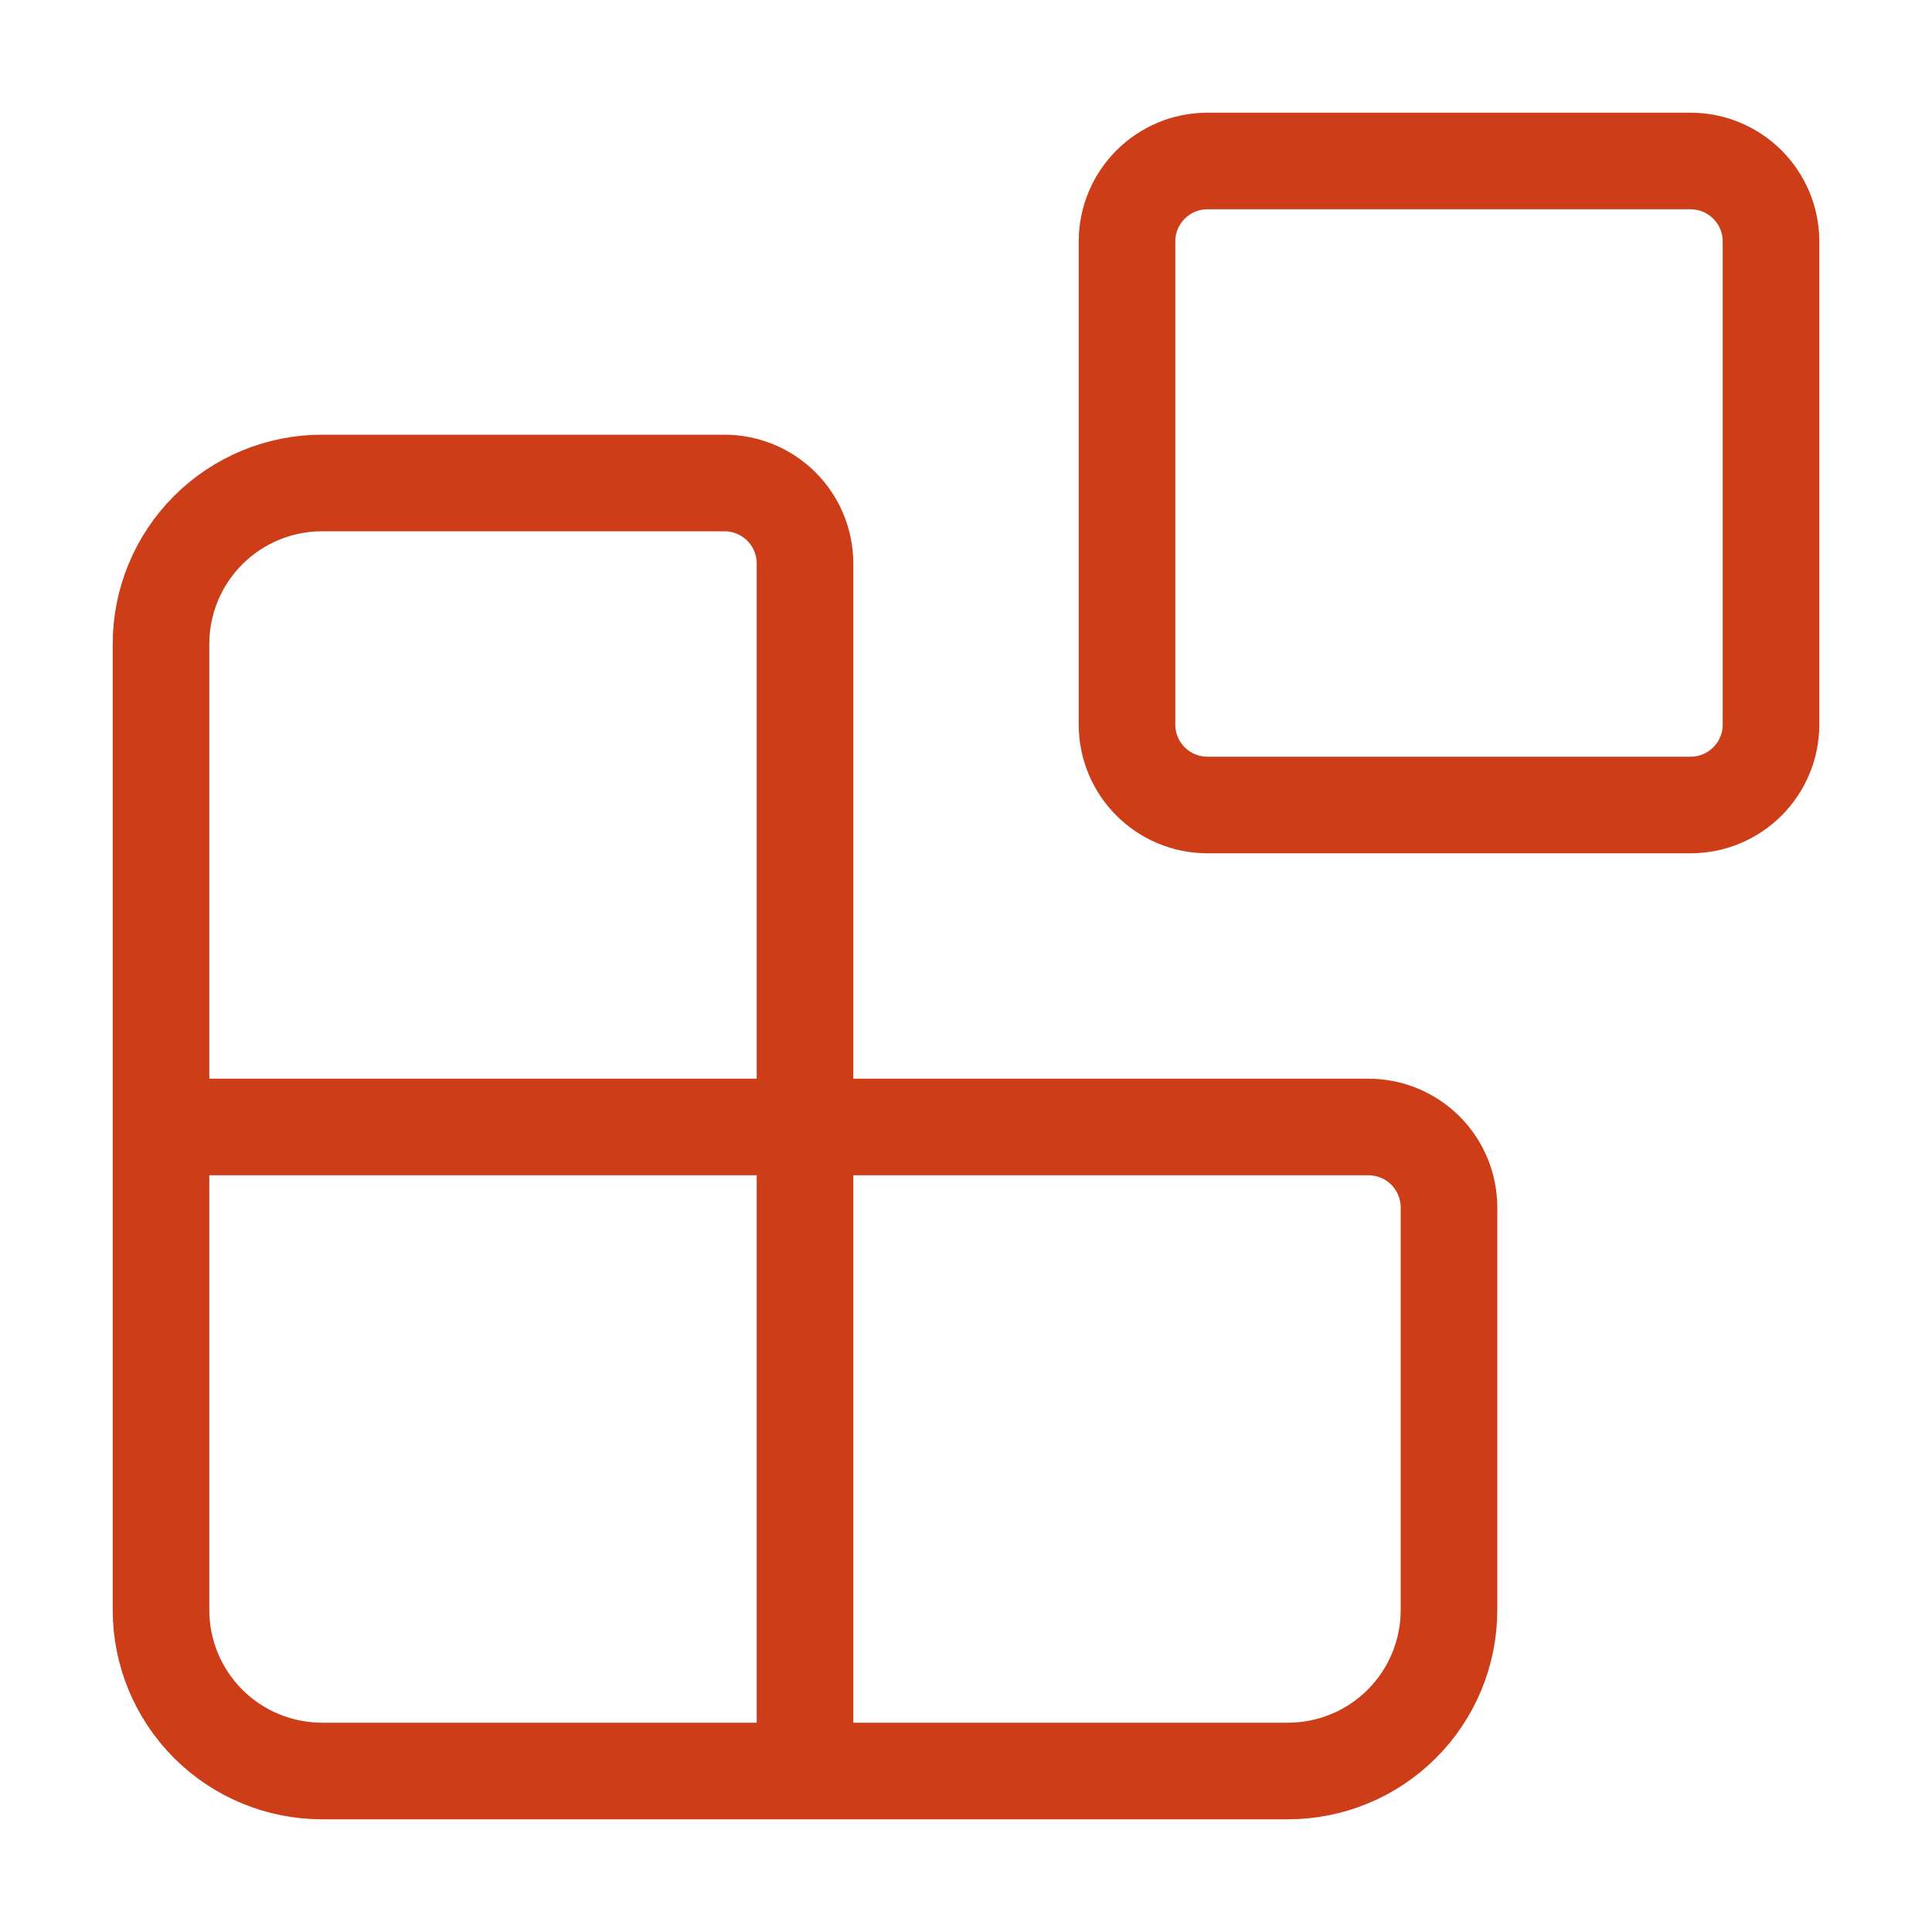
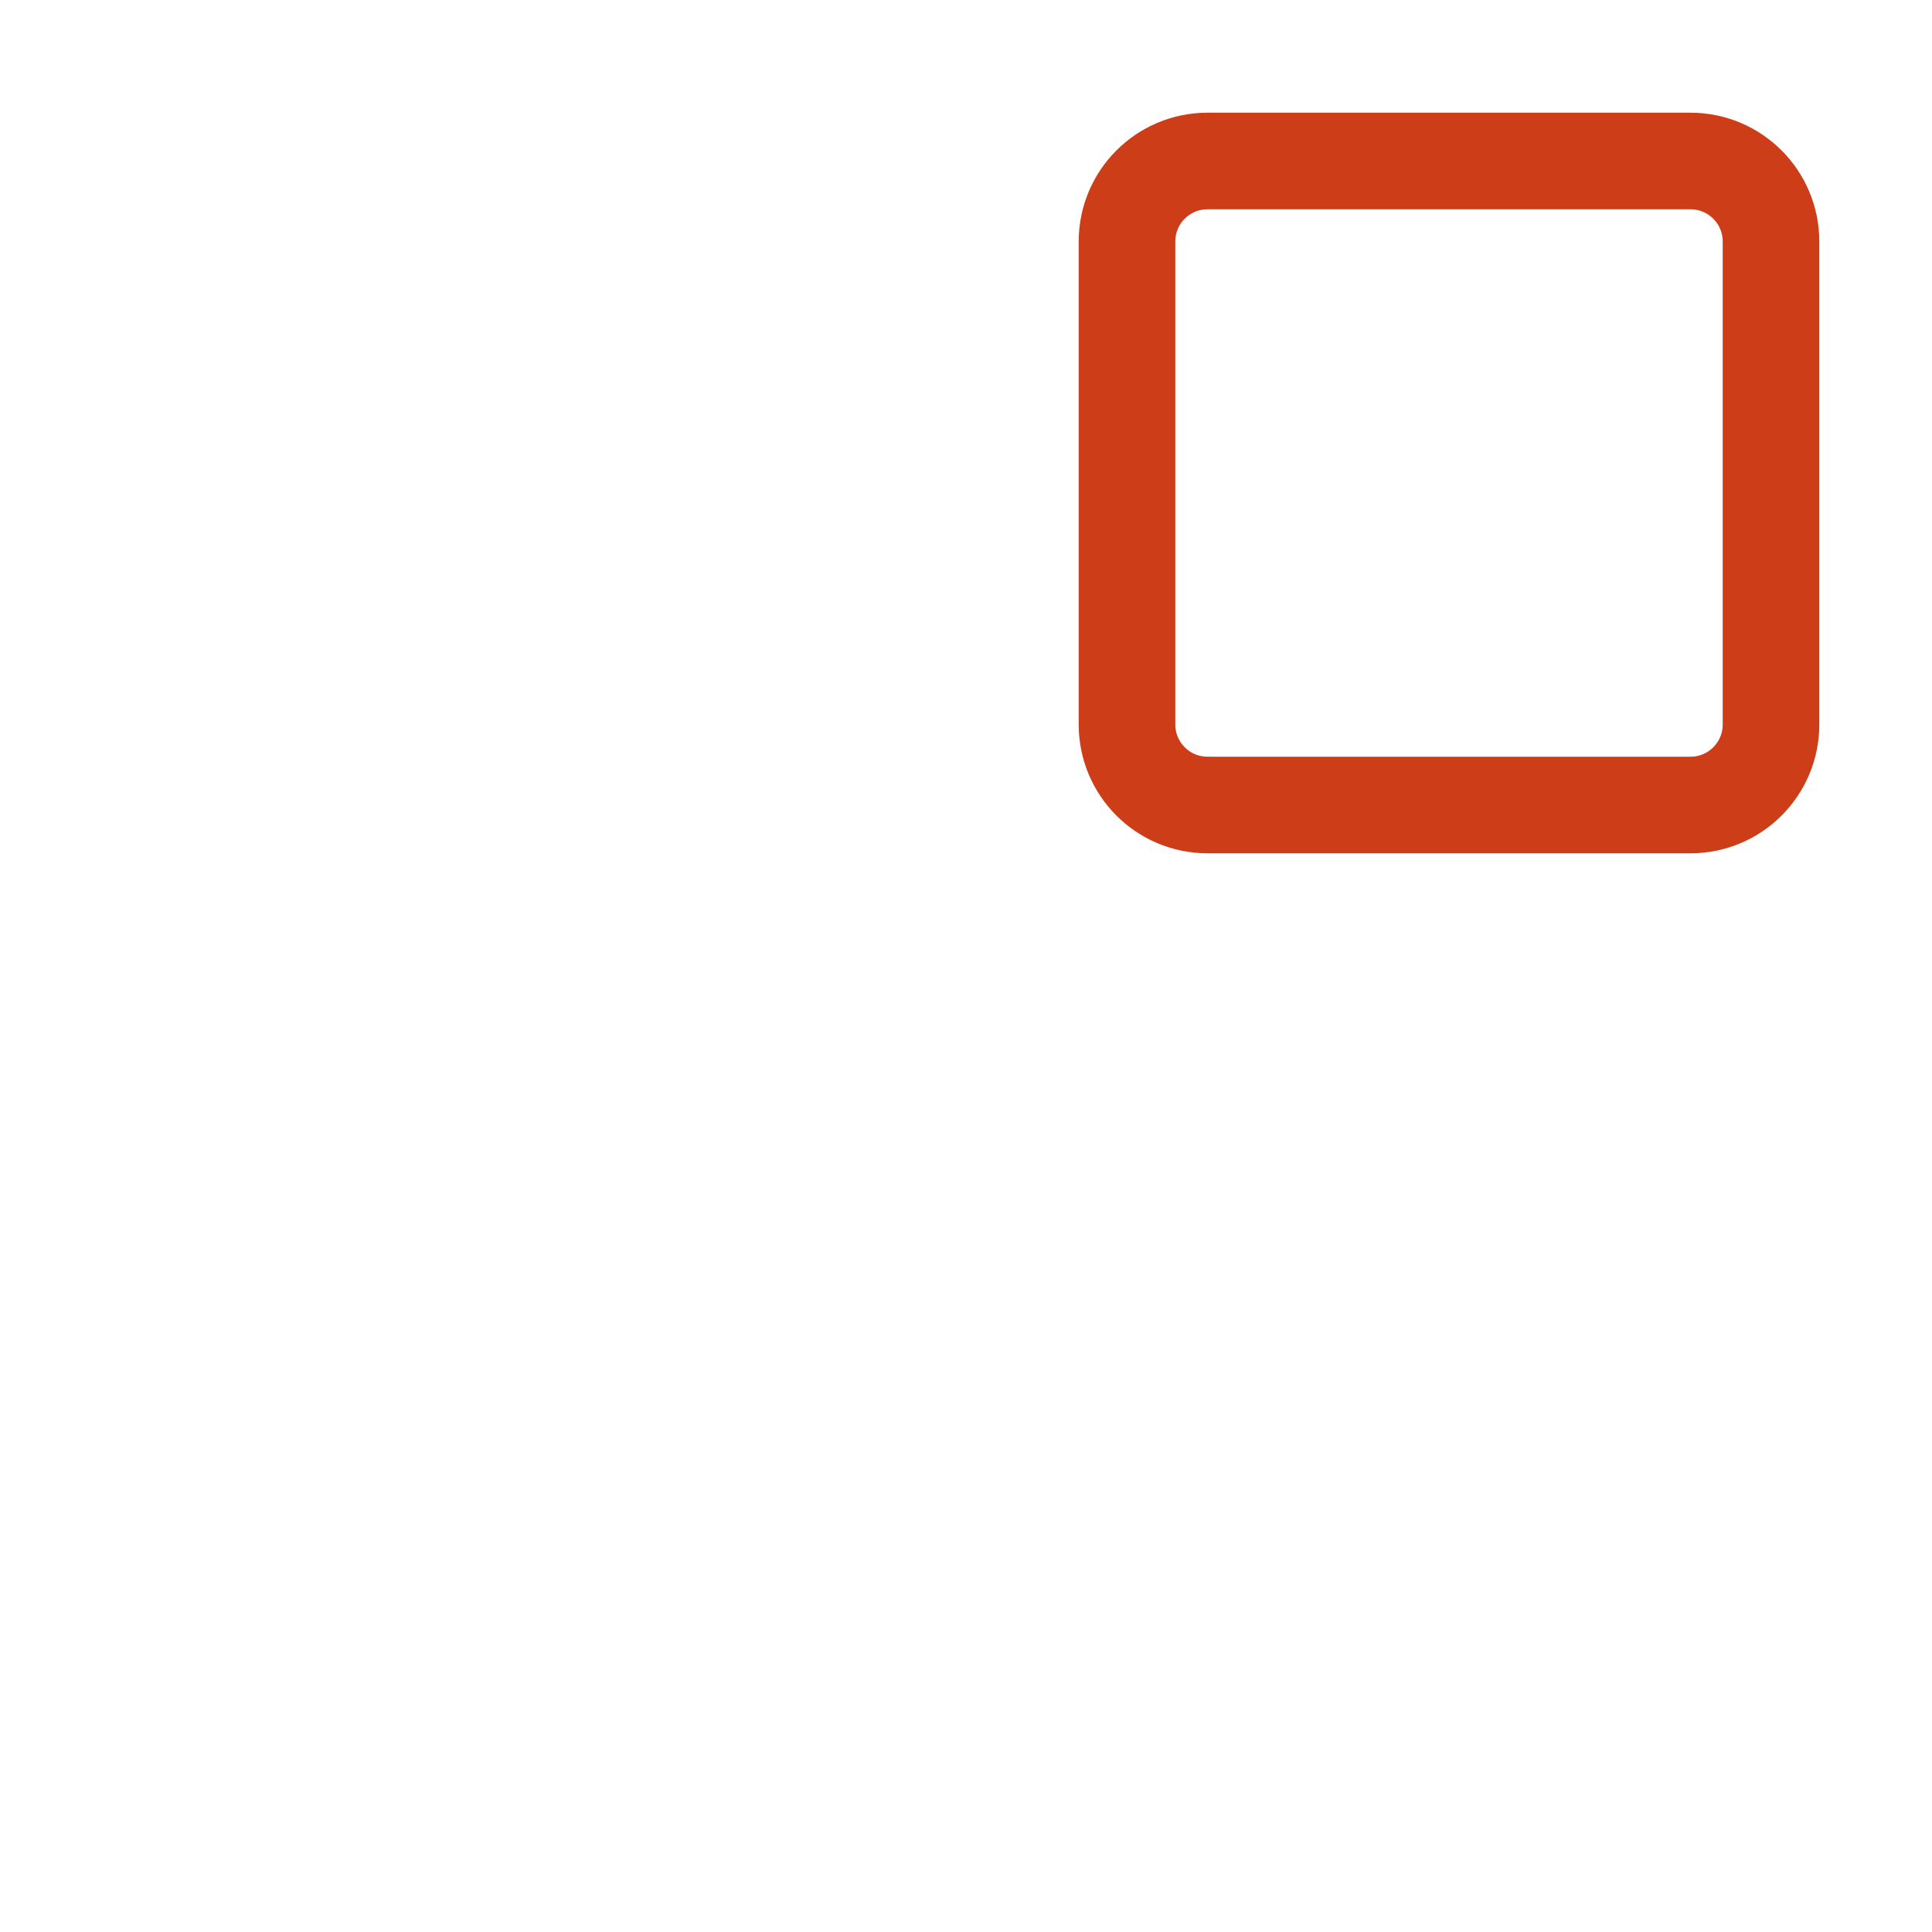
<svg xmlns="http://www.w3.org/2000/svg" width="60" height="60" viewBox="0 0 60 60" fill="none">
-   <path d="M25 55V17.5C25 16.837 24.737 16.201 24.268 15.732C23.799 15.263 23.163 15 22.5 15H10C8.674 15 7.402 15.527 6.464 16.465C5.527 17.402 5 18.674 5 20V50C5 51.326 5.527 52.598 6.464 53.535C7.402 54.473 8.674 55 10 55H40C41.326 55 42.598 54.473 43.535 53.535C44.473 52.598 45 51.326 45 50V37.5C45 36.837 44.737 36.201 44.268 35.732C43.799 35.263 43.163 35 42.5 35H5" stroke="#CC3D18" stroke-width="3" stroke-linecap="round" stroke-linejoin="round" />
  <path d="M52.5 5H37.5C36.119 5 35 6.119 35 7.5V22.5C35 23.881 36.119 25 37.5 25H52.5C53.881 25 55 23.881 55 22.5V7.5C55 6.119 53.881 5 52.5 5Z" stroke="#CC3D18" stroke-width="3" stroke-linecap="round" stroke-linejoin="round" />
</svg>